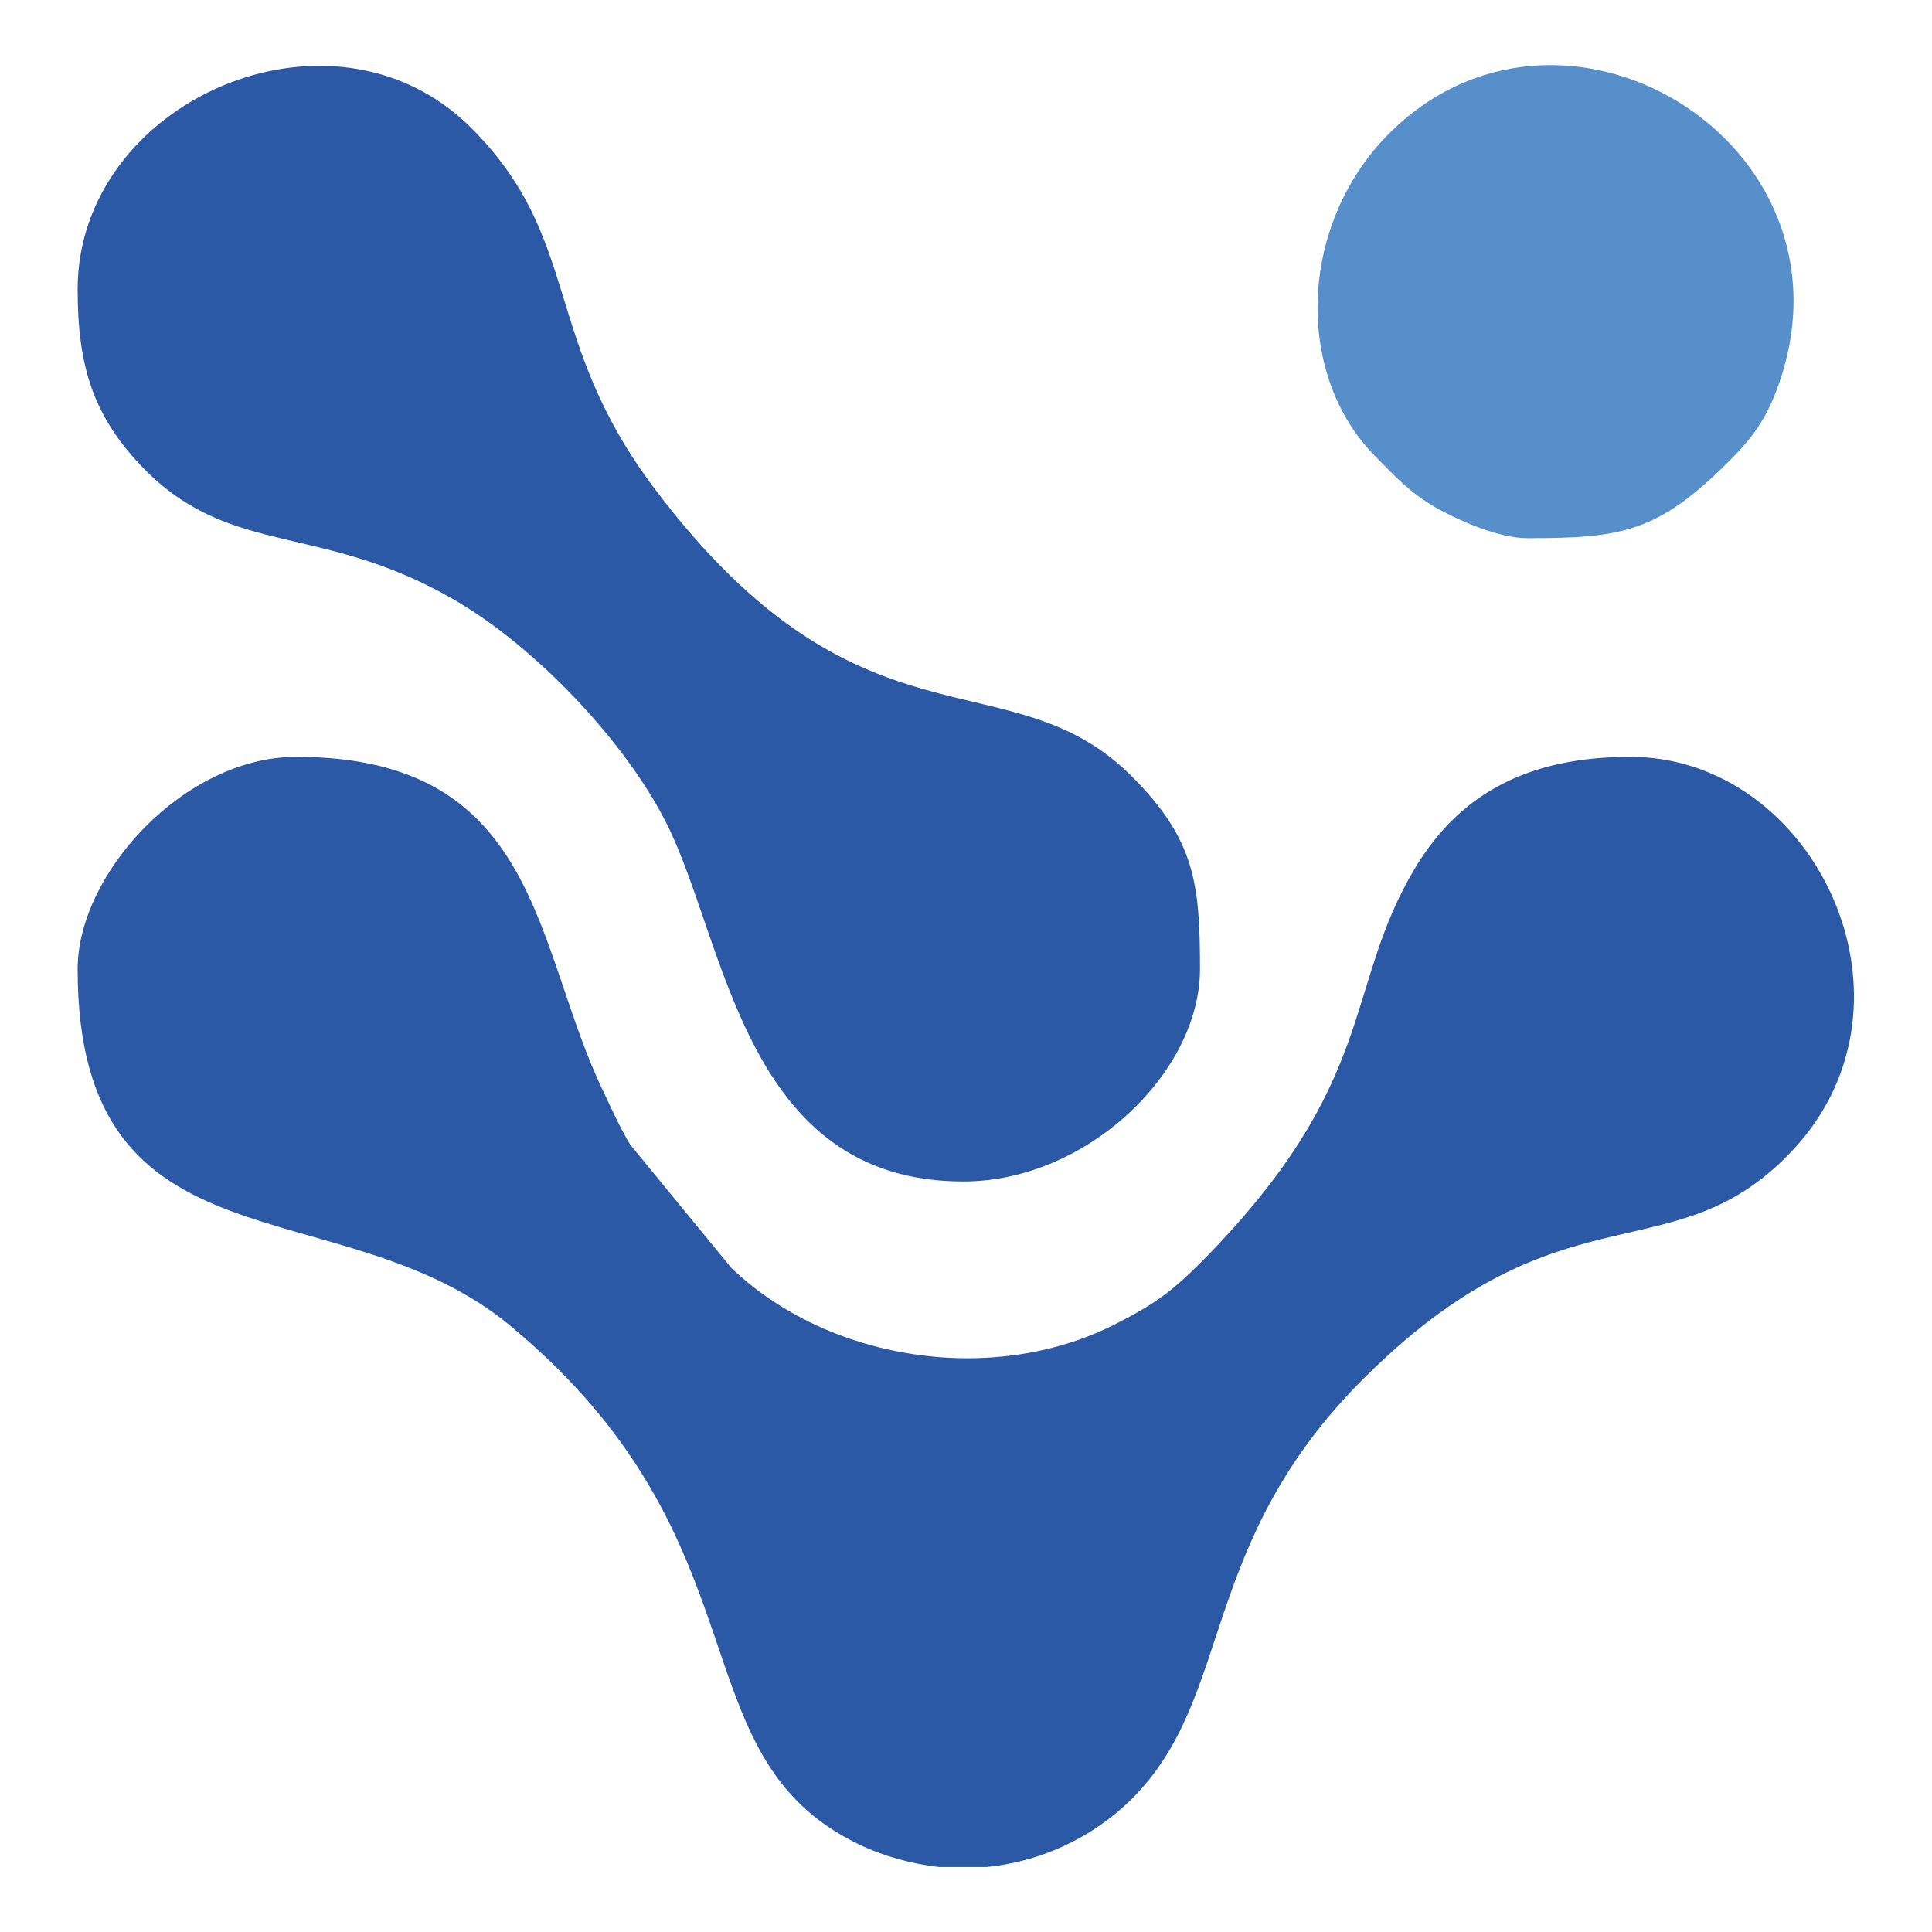
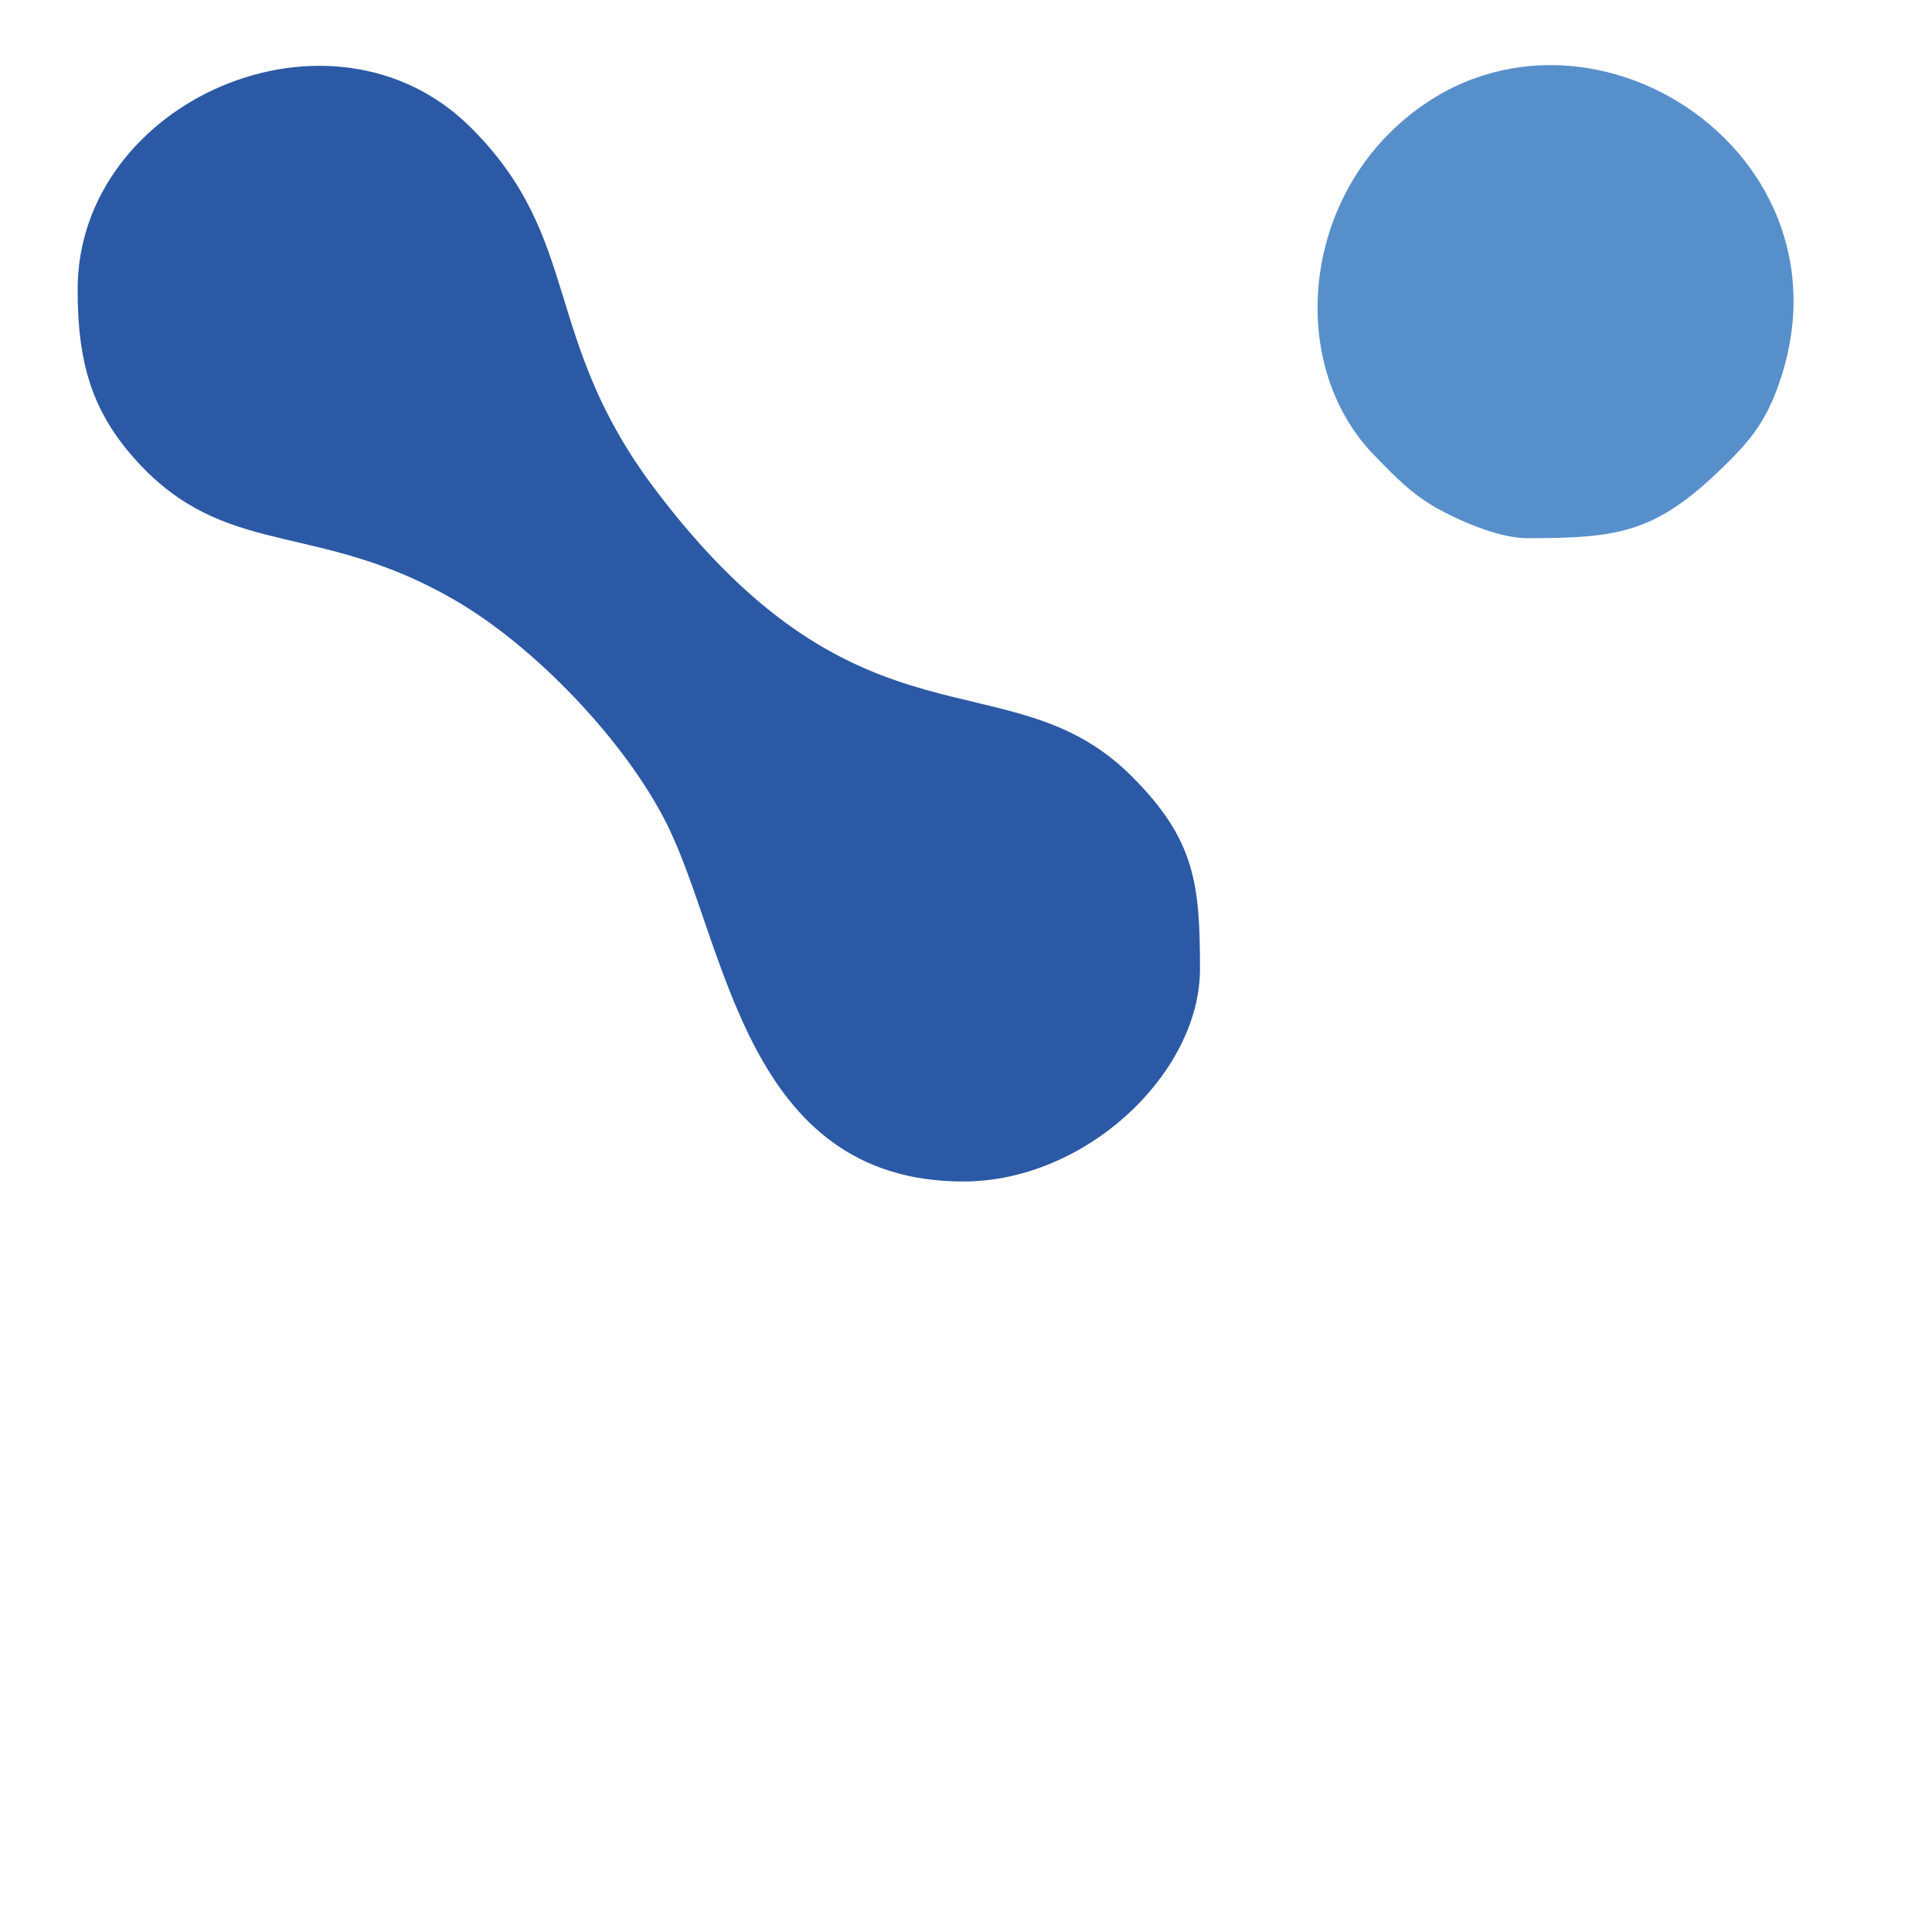
<svg xmlns="http://www.w3.org/2000/svg" xml:space="preserve" width="36.576mm" height="36.576mm" version="1.1" style="shape-rendering:geometricPrecision; text-rendering:geometricPrecision; image-rendering:optimizeQuality; fill-rule:evenodd; clip-rule:evenodd" viewBox="0 0 3658 3658">
  <defs>
    <style type="text/css">
   
    .fil0 {fill:#2B59A5}
    .fil1 {fill:#578FCB}
   
  </style>
  </defs>
  <g id="Слой_x0020_1">
    <g id="_146582269744">
-       <path class="fil0" d="M147 1835c0,587 497,408 819,675 496,411 310,813 660,982 48,23 100,37 152,43l90 0c101,-10 199,-54 275,-129 196,-196 123,-483 442,-799 377,-374 584,-188 810,-430 263,-282 40,-744 -308,-744 -186,0 -320,64 -408,211 -137,229 -66,403 -404,745 -58,58 -90,81 -167,120 -233,116 -541,66 -723,-108l-192 -234c-17,-28 -34,-65 -50,-99 -133,-275 -119,-635 -582,-635 -212,0 -414,221 -414,402z" />
      <path class="fil0" d="M147 548c0,147 30,243 129,343 165,164 332,99 583,244 150,86 323,265 403,424 114,228 147,678 562,678 233,0 448,-206 448,-402 0,-161 -9,-245 -129,-365 -233,-233 -511,-24 -903,-544 -216,-286 -136,-473 -349,-685 -263,-261 -744,-50 -744,307z" />
      <path class="fil1" d="M2892 1019c179,0 247,-11 382,-146 37,-37 63,-69 85,-122 188,-465 -388,-828 -723,-504 -176,170 -188,457 -34,615 41,42 68,71 118,100 38,21 115,57 172,57z" />
    </g>
  </g>
</svg>